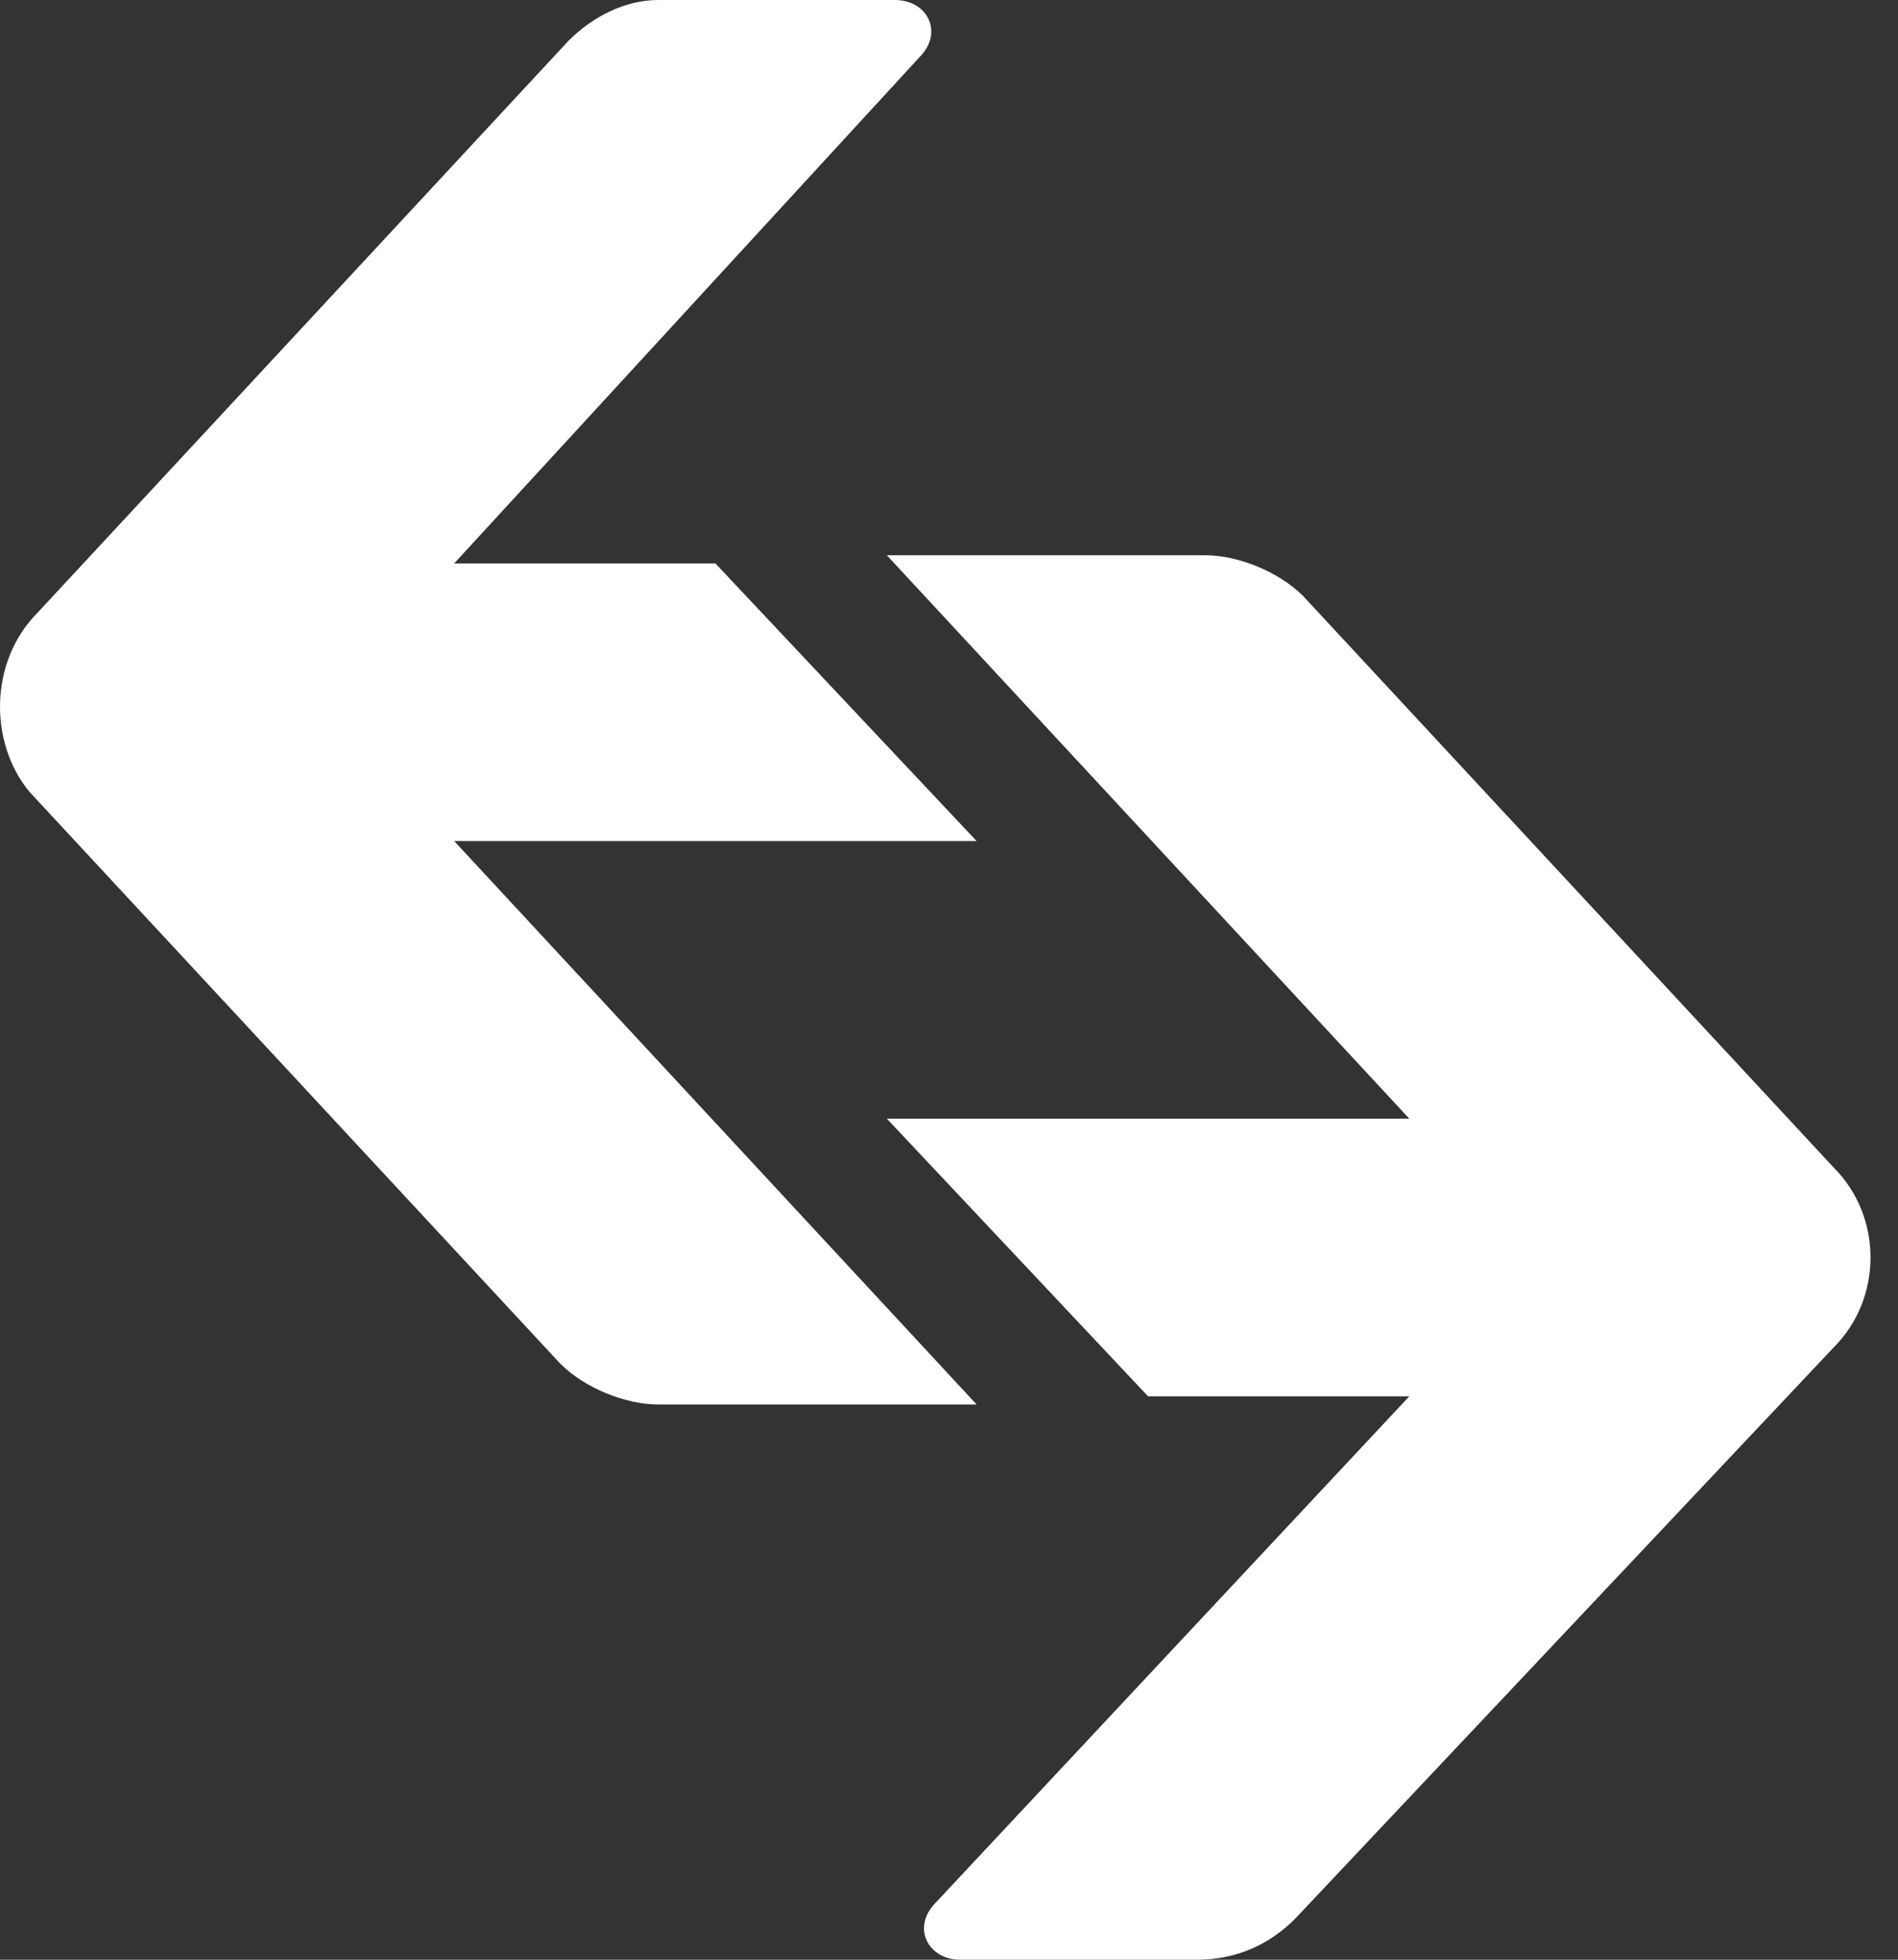
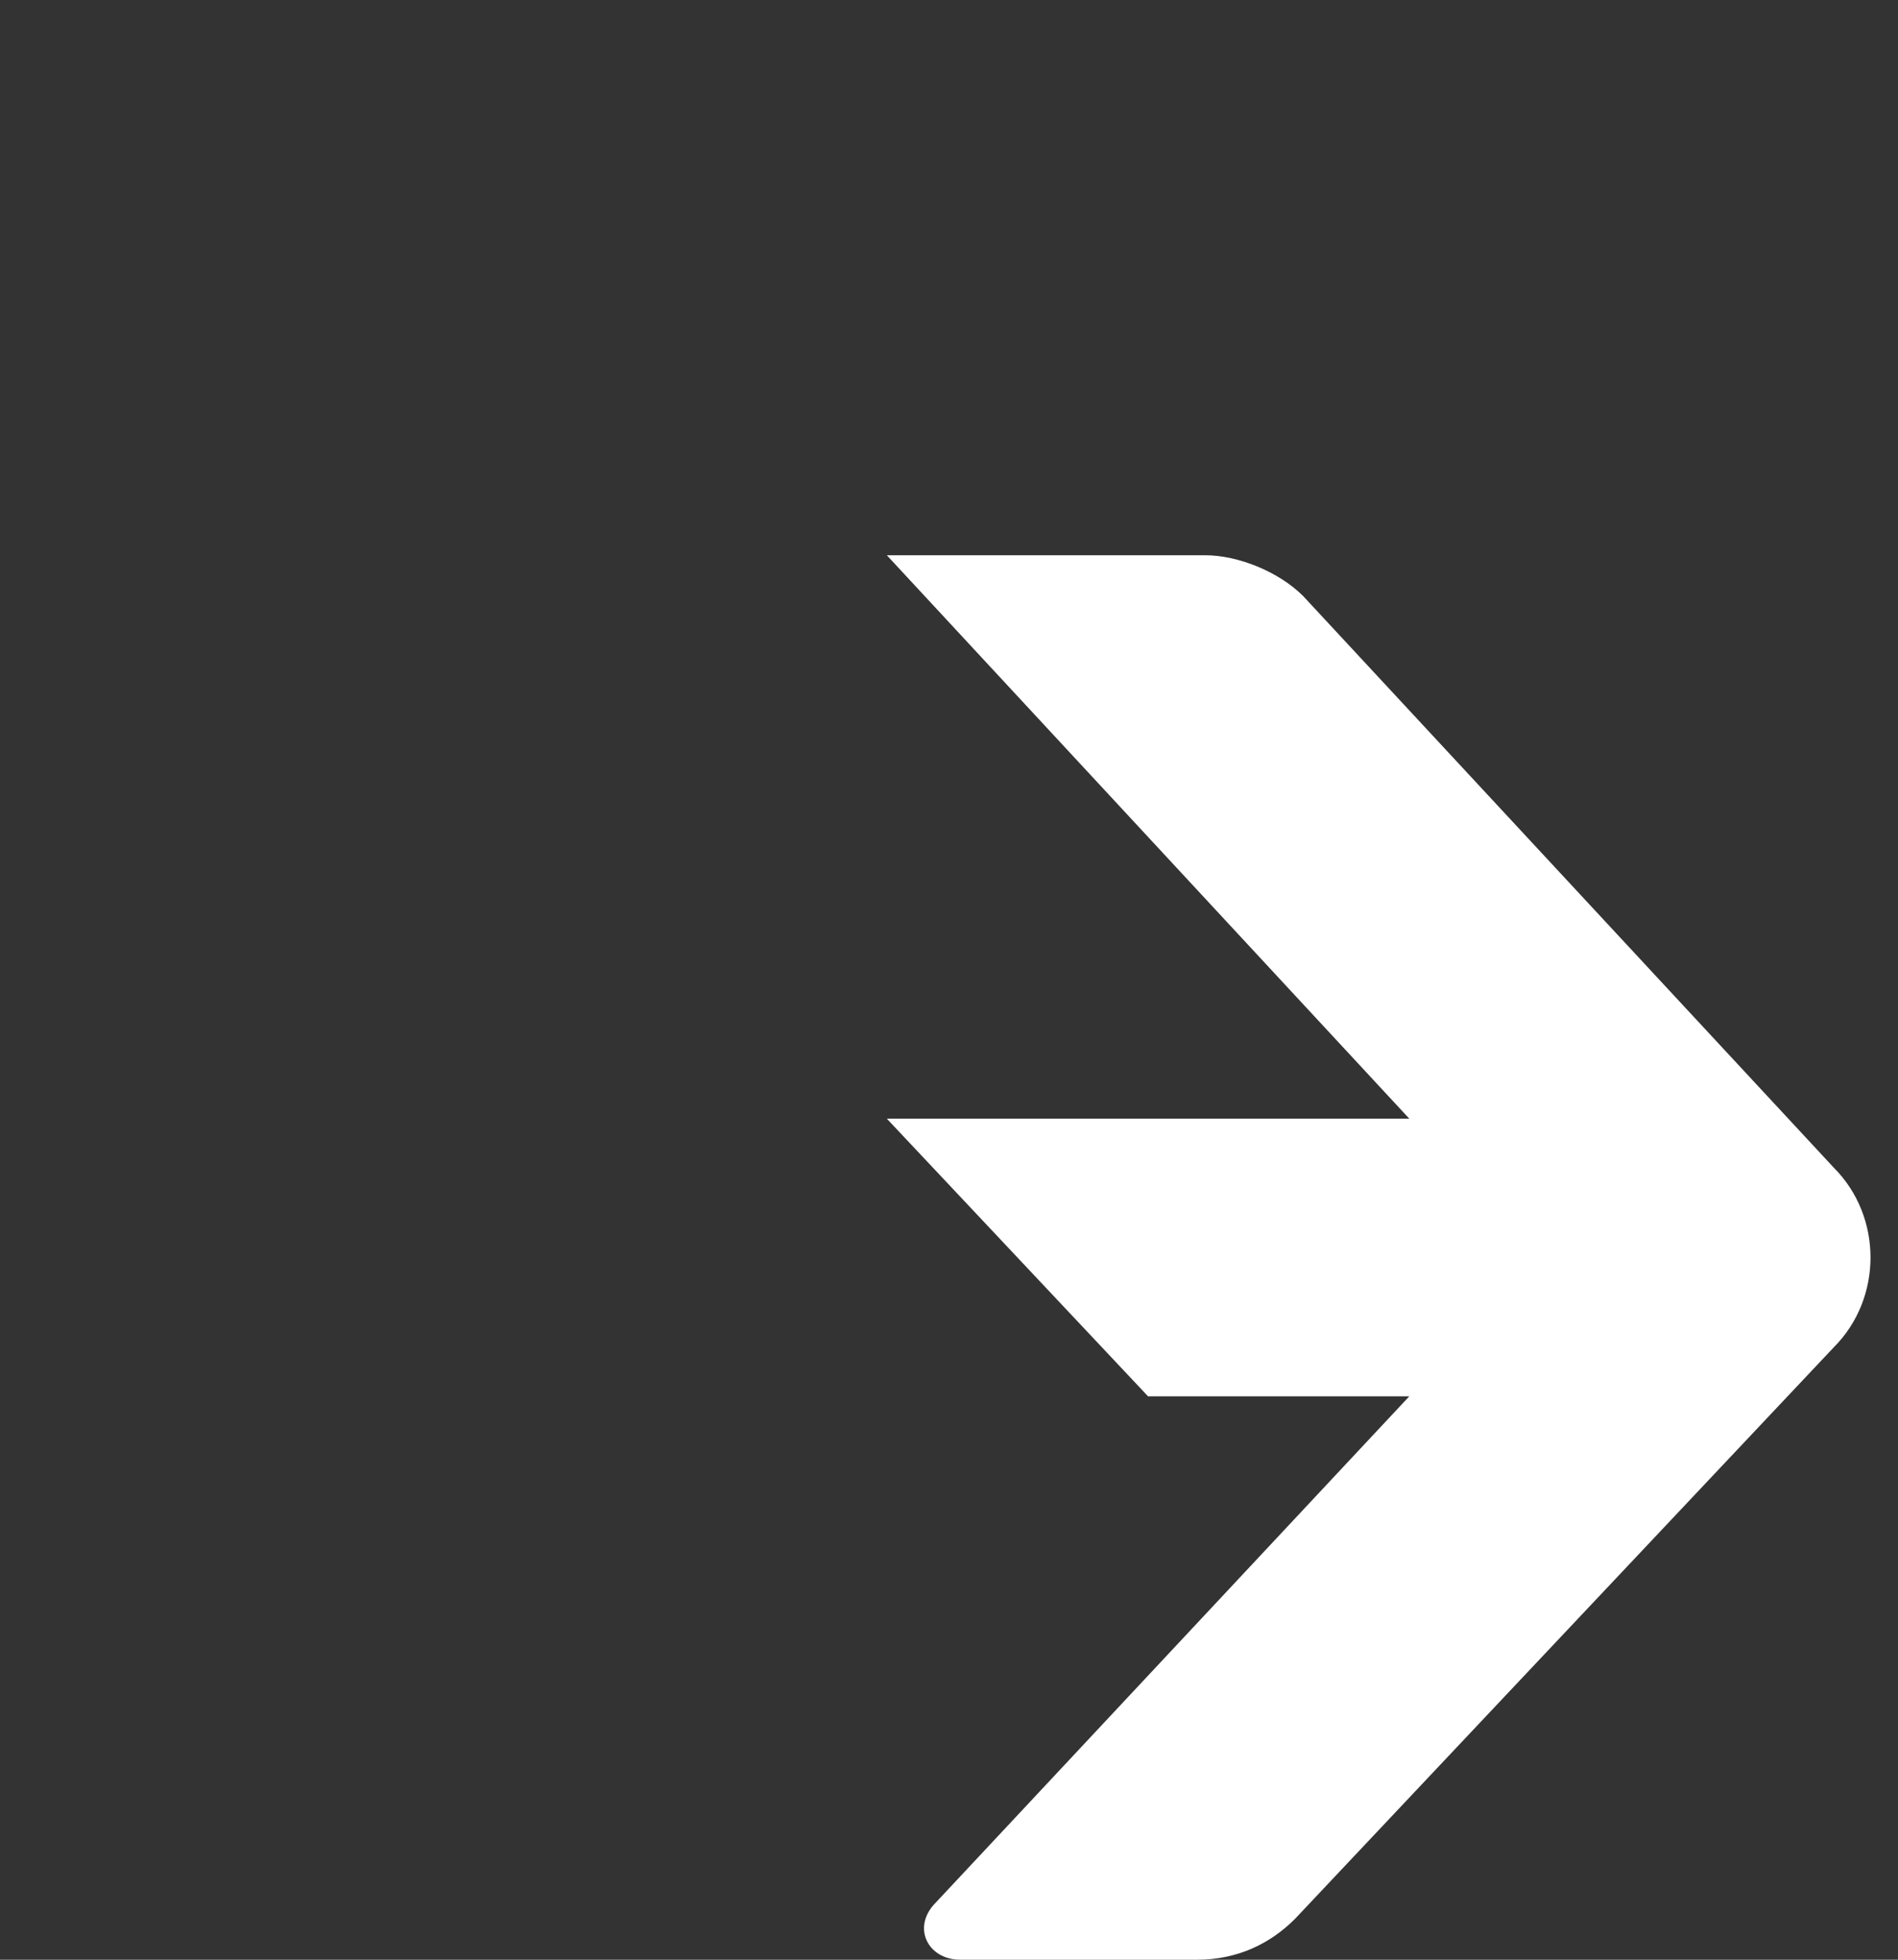
<svg xmlns="http://www.w3.org/2000/svg" width="62" height="64" viewBox="0 0 62 64" fill="none">
  <rect x="0" y="0" width="62" height="64" fill="#333333" stroke="none" />
-   <path d="M18.569 1.333C19.369 0.533 20.436 0 21.502 0H29.236C30.302 0 30.836 1.067 30.036 1.867L14.836 18.4H23.369L31.902 27.467H14.836L31.902 45.867H21.502C20.436 45.867 19.102 45.334 18.302 44.534L0.969 25.867C-0.364 24.267 -0.364 21.6 1.236 20L18.569 1.333Z" fill="white" />
  <path d="M42.302 62.666C41.502 63.467 40.435 64 39.102 64H31.369C30.302 64 29.769 62.933 30.569 62.133L46.036 45.6H37.502L28.969 36.533H46.036L28.969 18.133H39.369C40.435 18.133 41.769 18.666 42.569 19.466L59.902 38.133C61.502 39.733 61.502 42.4 59.902 44L42.302 62.666Z" fill="white" />
</svg>